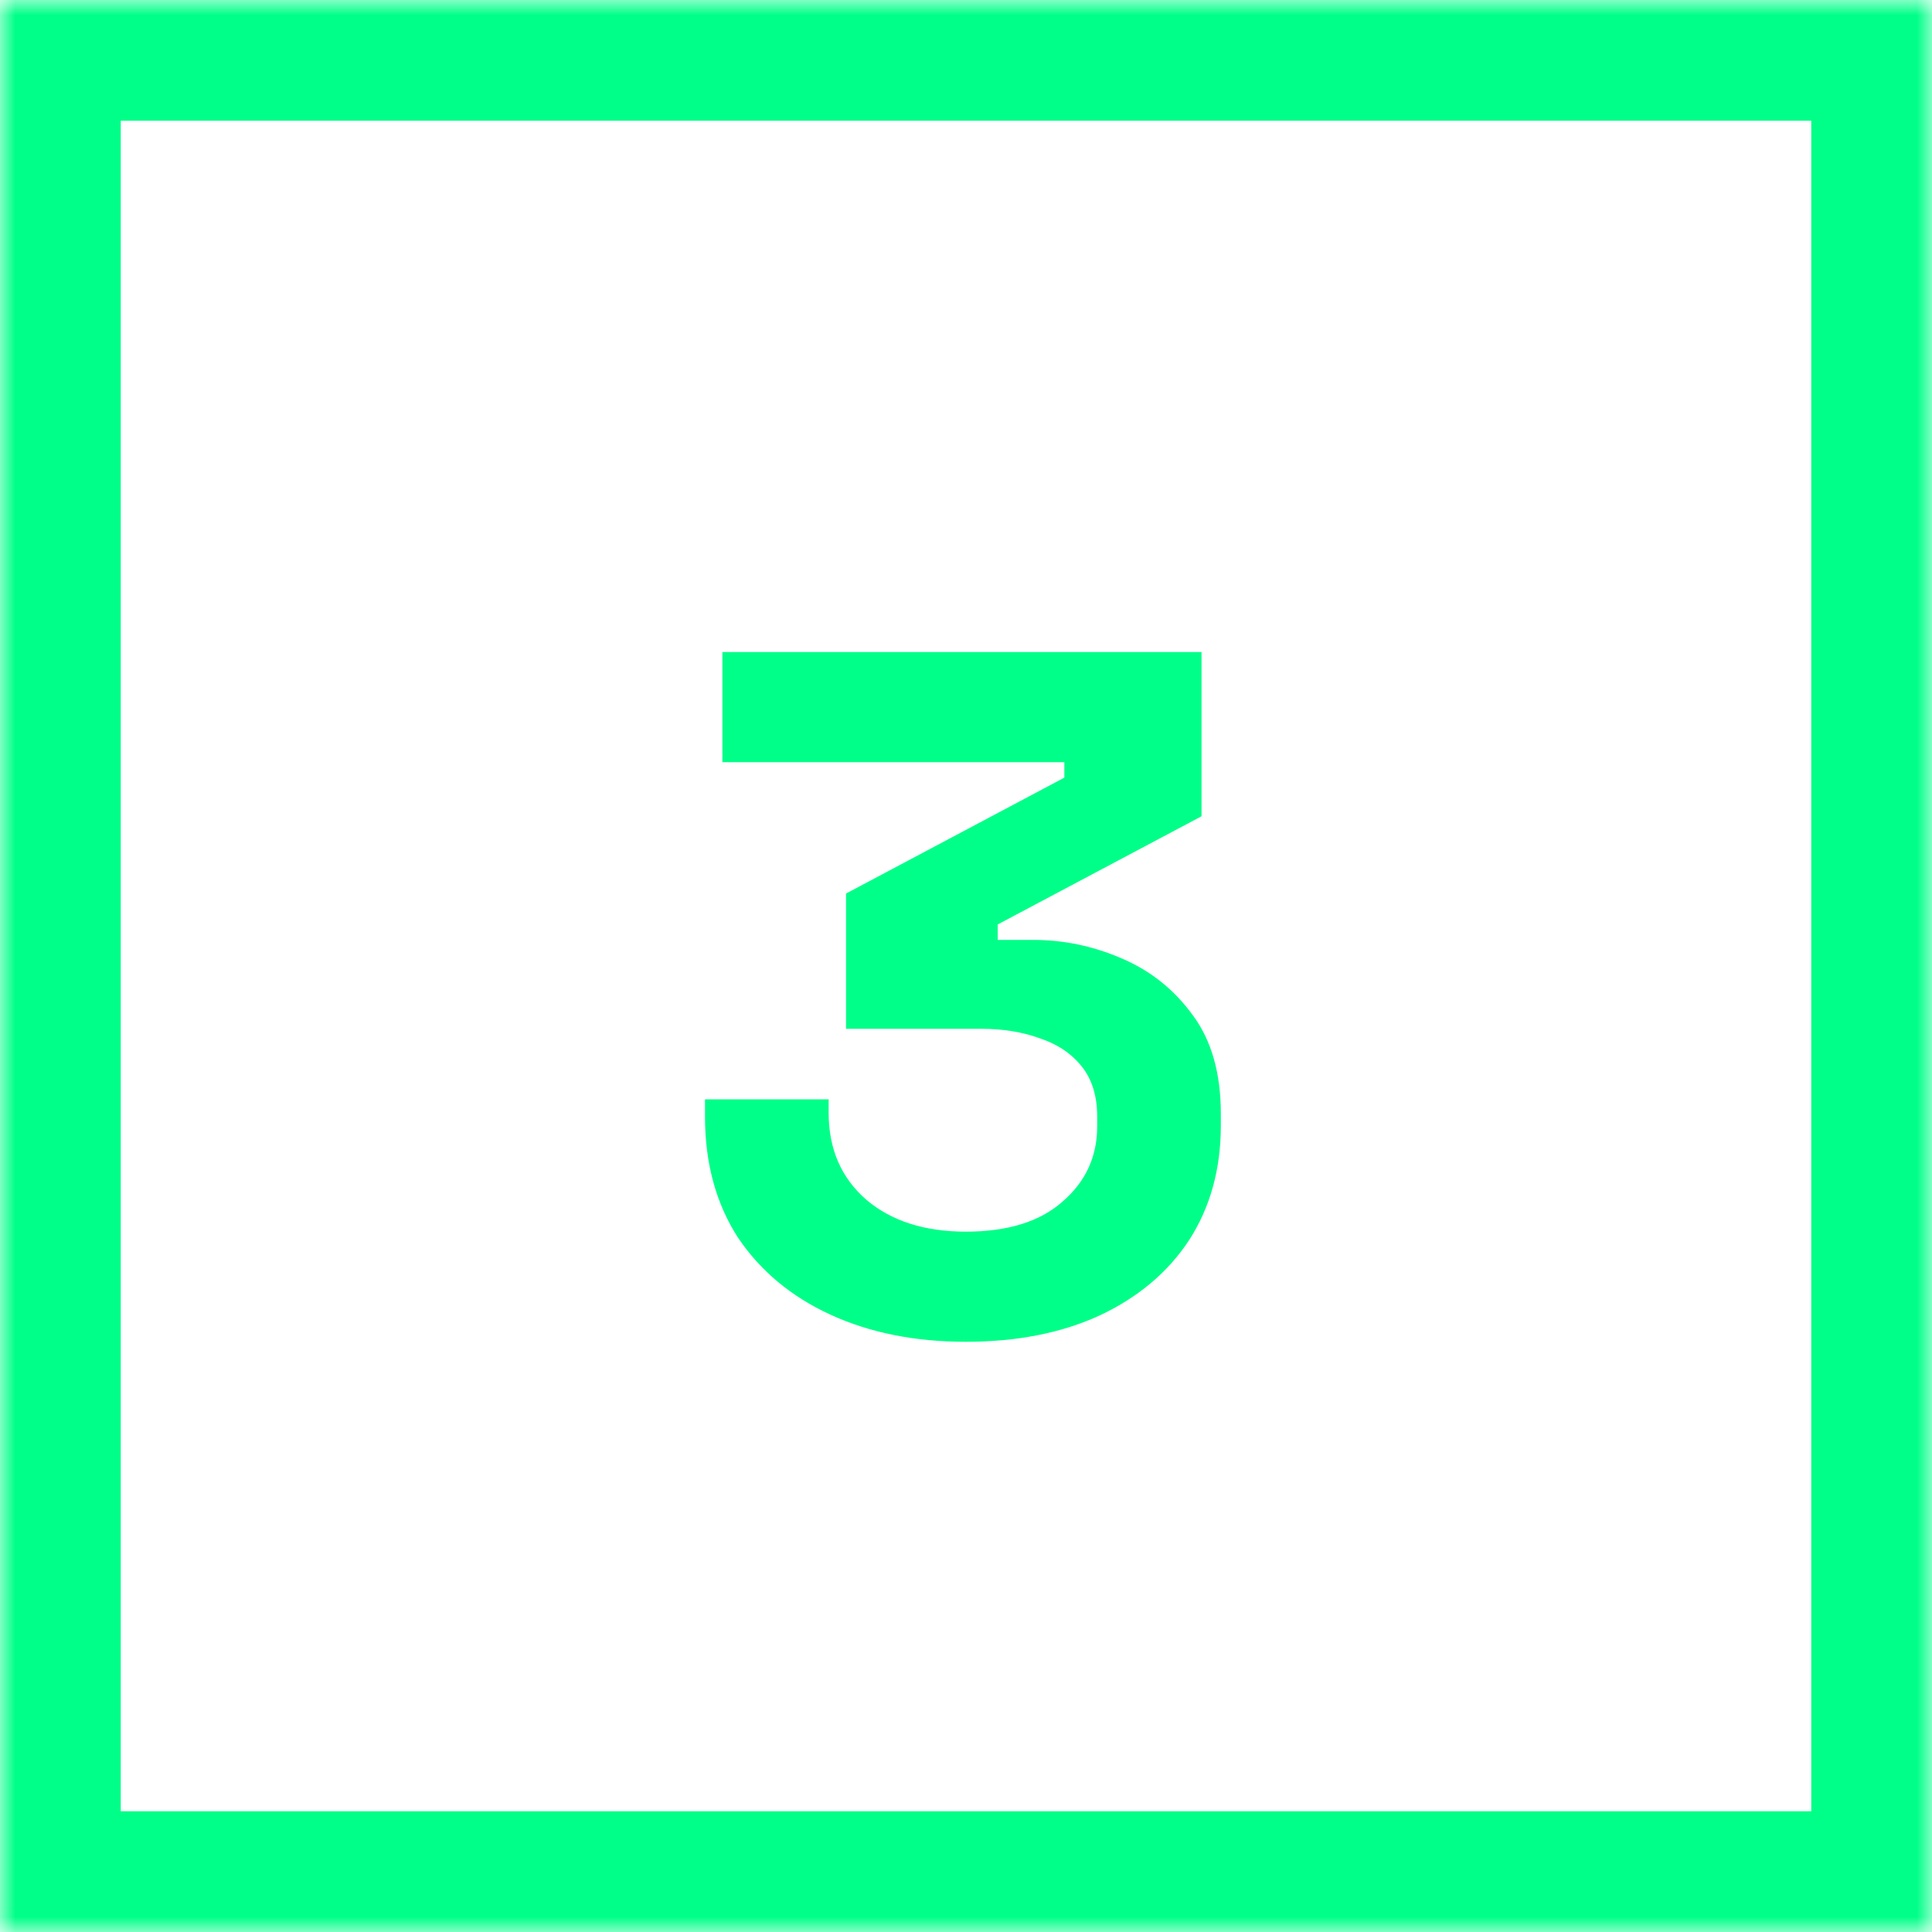
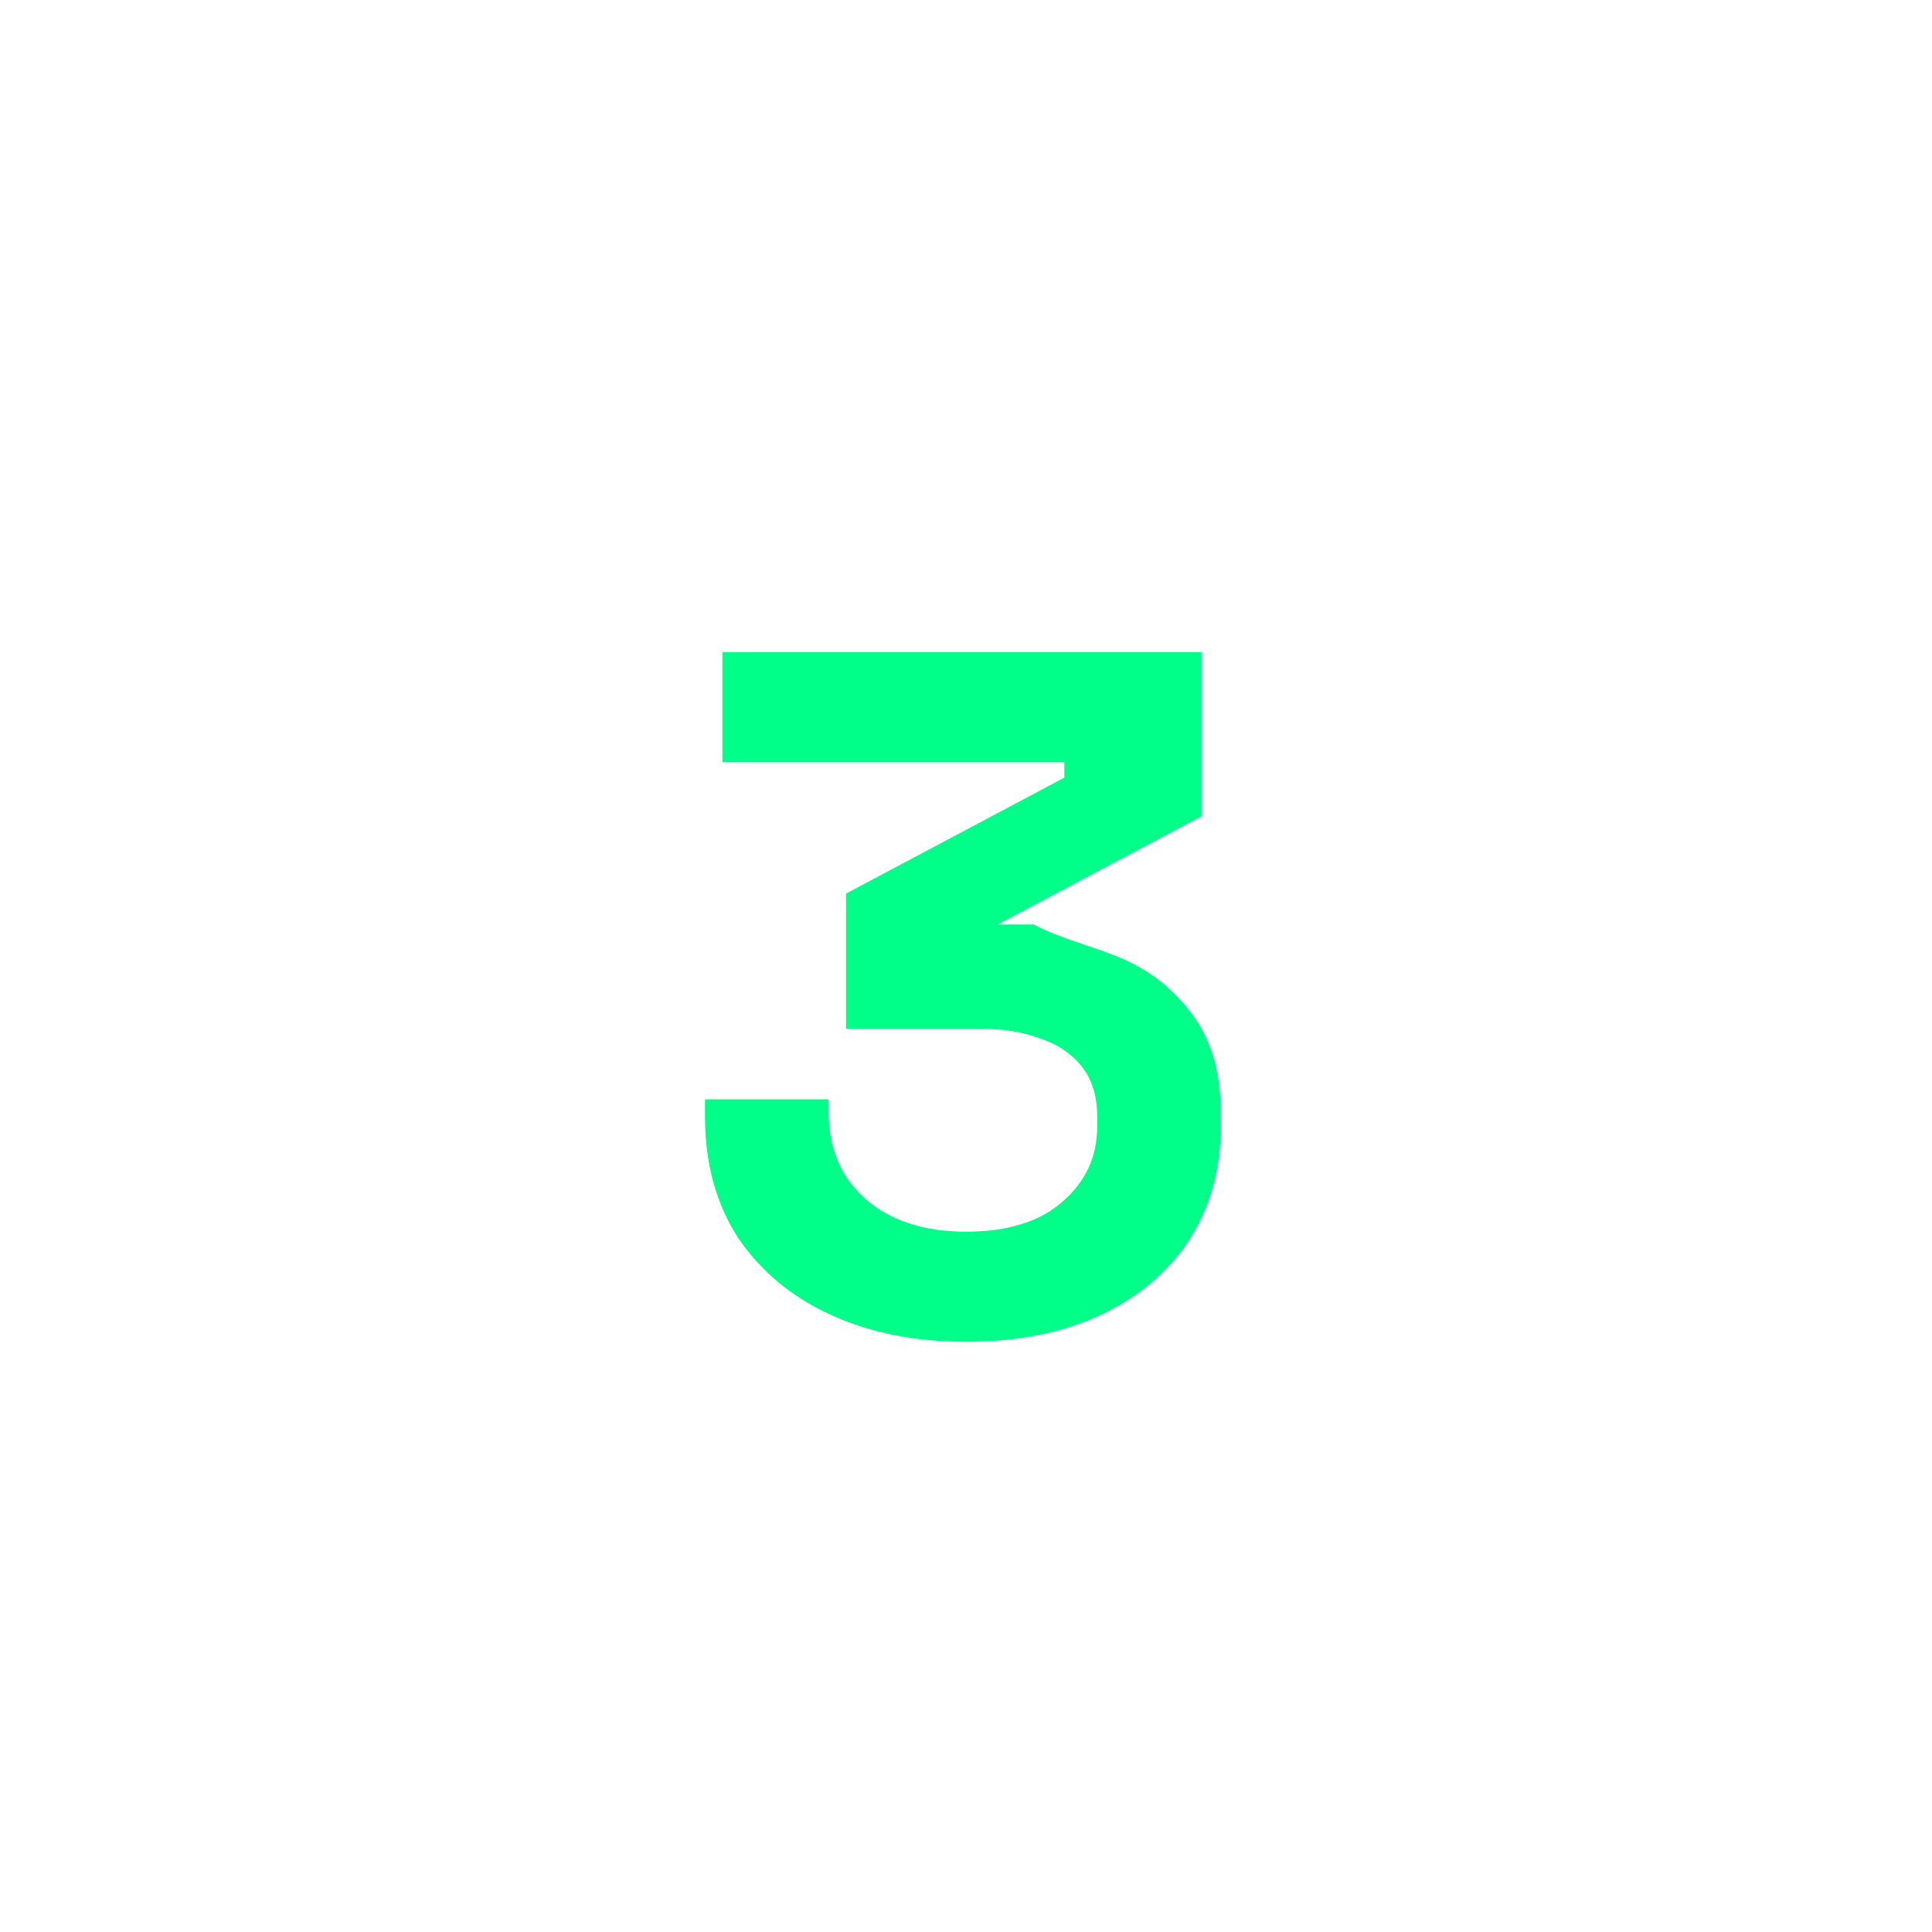
<svg xmlns="http://www.w3.org/2000/svg" width="64" height="64" viewBox="0 0 64 64" fill="none">
  <mask id="path-1-inside-1_4_92" fill="white">
    <path d="M0 0H64V64H0V0Z" />
  </mask>
-   <path d="M0 0V-4H-4V0H0ZM64 0H68V-4H64V0ZM64 64V68H68V64H64ZM0 64H-4V68H0V64ZM0 0V4H64V0V-4H0V0ZM64 0H60V64H64H68V0H64ZM64 64V60H0V64V68H64V64ZM0 64H4V0H0H-4V64H0Z" fill="#00FF88" mask="url(#path-1-inside-1_4_92)" />
-   <path d="M31.994 44.448C30.308 44.448 28.815 44.149 27.514 43.552C26.212 42.955 25.188 42.101 24.442 40.992C23.716 39.861 23.354 38.528 23.354 36.992V36.416H27.45V36.864C27.45 38.059 27.866 39.019 28.698 39.744C29.53 40.448 30.628 40.8 31.994 40.8C33.38 40.8 34.447 40.469 35.194 39.808C35.962 39.147 36.346 38.315 36.346 37.312V36.992C36.346 36.309 36.175 35.755 35.834 35.328C35.492 34.901 35.034 34.592 34.458 34.4C33.882 34.187 33.231 34.08 32.506 34.08H28.026V29.6L35.258 25.76V25.248H23.93V21.6H39.802V27.04L33.05 30.624V31.136H34.234C35.236 31.136 36.207 31.339 37.146 31.744C38.106 32.149 38.895 32.779 39.514 33.632C40.132 34.464 40.442 35.552 40.442 36.896V37.28C40.442 38.731 40.09 40 39.386 41.088C38.682 42.155 37.69 42.987 36.41 43.584C35.151 44.16 33.679 44.448 31.994 44.448Z" fill="#00FF88" />
+   <path d="M31.994 44.448C30.308 44.448 28.815 44.149 27.514 43.552C26.212 42.955 25.188 42.101 24.442 40.992C23.716 39.861 23.354 38.528 23.354 36.992V36.416H27.45V36.864C27.45 38.059 27.866 39.019 28.698 39.744C29.53 40.448 30.628 40.8 31.994 40.8C33.38 40.8 34.447 40.469 35.194 39.808C35.962 39.147 36.346 38.315 36.346 37.312V36.992C36.346 36.309 36.175 35.755 35.834 35.328C35.492 34.901 35.034 34.592 34.458 34.4C33.882 34.187 33.231 34.08 32.506 34.08H28.026V29.6L35.258 25.76V25.248H23.93V21.6H39.802V27.04L33.05 30.624H34.234C35.236 31.136 36.207 31.339 37.146 31.744C38.106 32.149 38.895 32.779 39.514 33.632C40.132 34.464 40.442 35.552 40.442 36.896V37.28C40.442 38.731 40.09 40 39.386 41.088C38.682 42.155 37.69 42.987 36.41 43.584C35.151 44.16 33.679 44.448 31.994 44.448Z" fill="#00FF88" />
</svg>